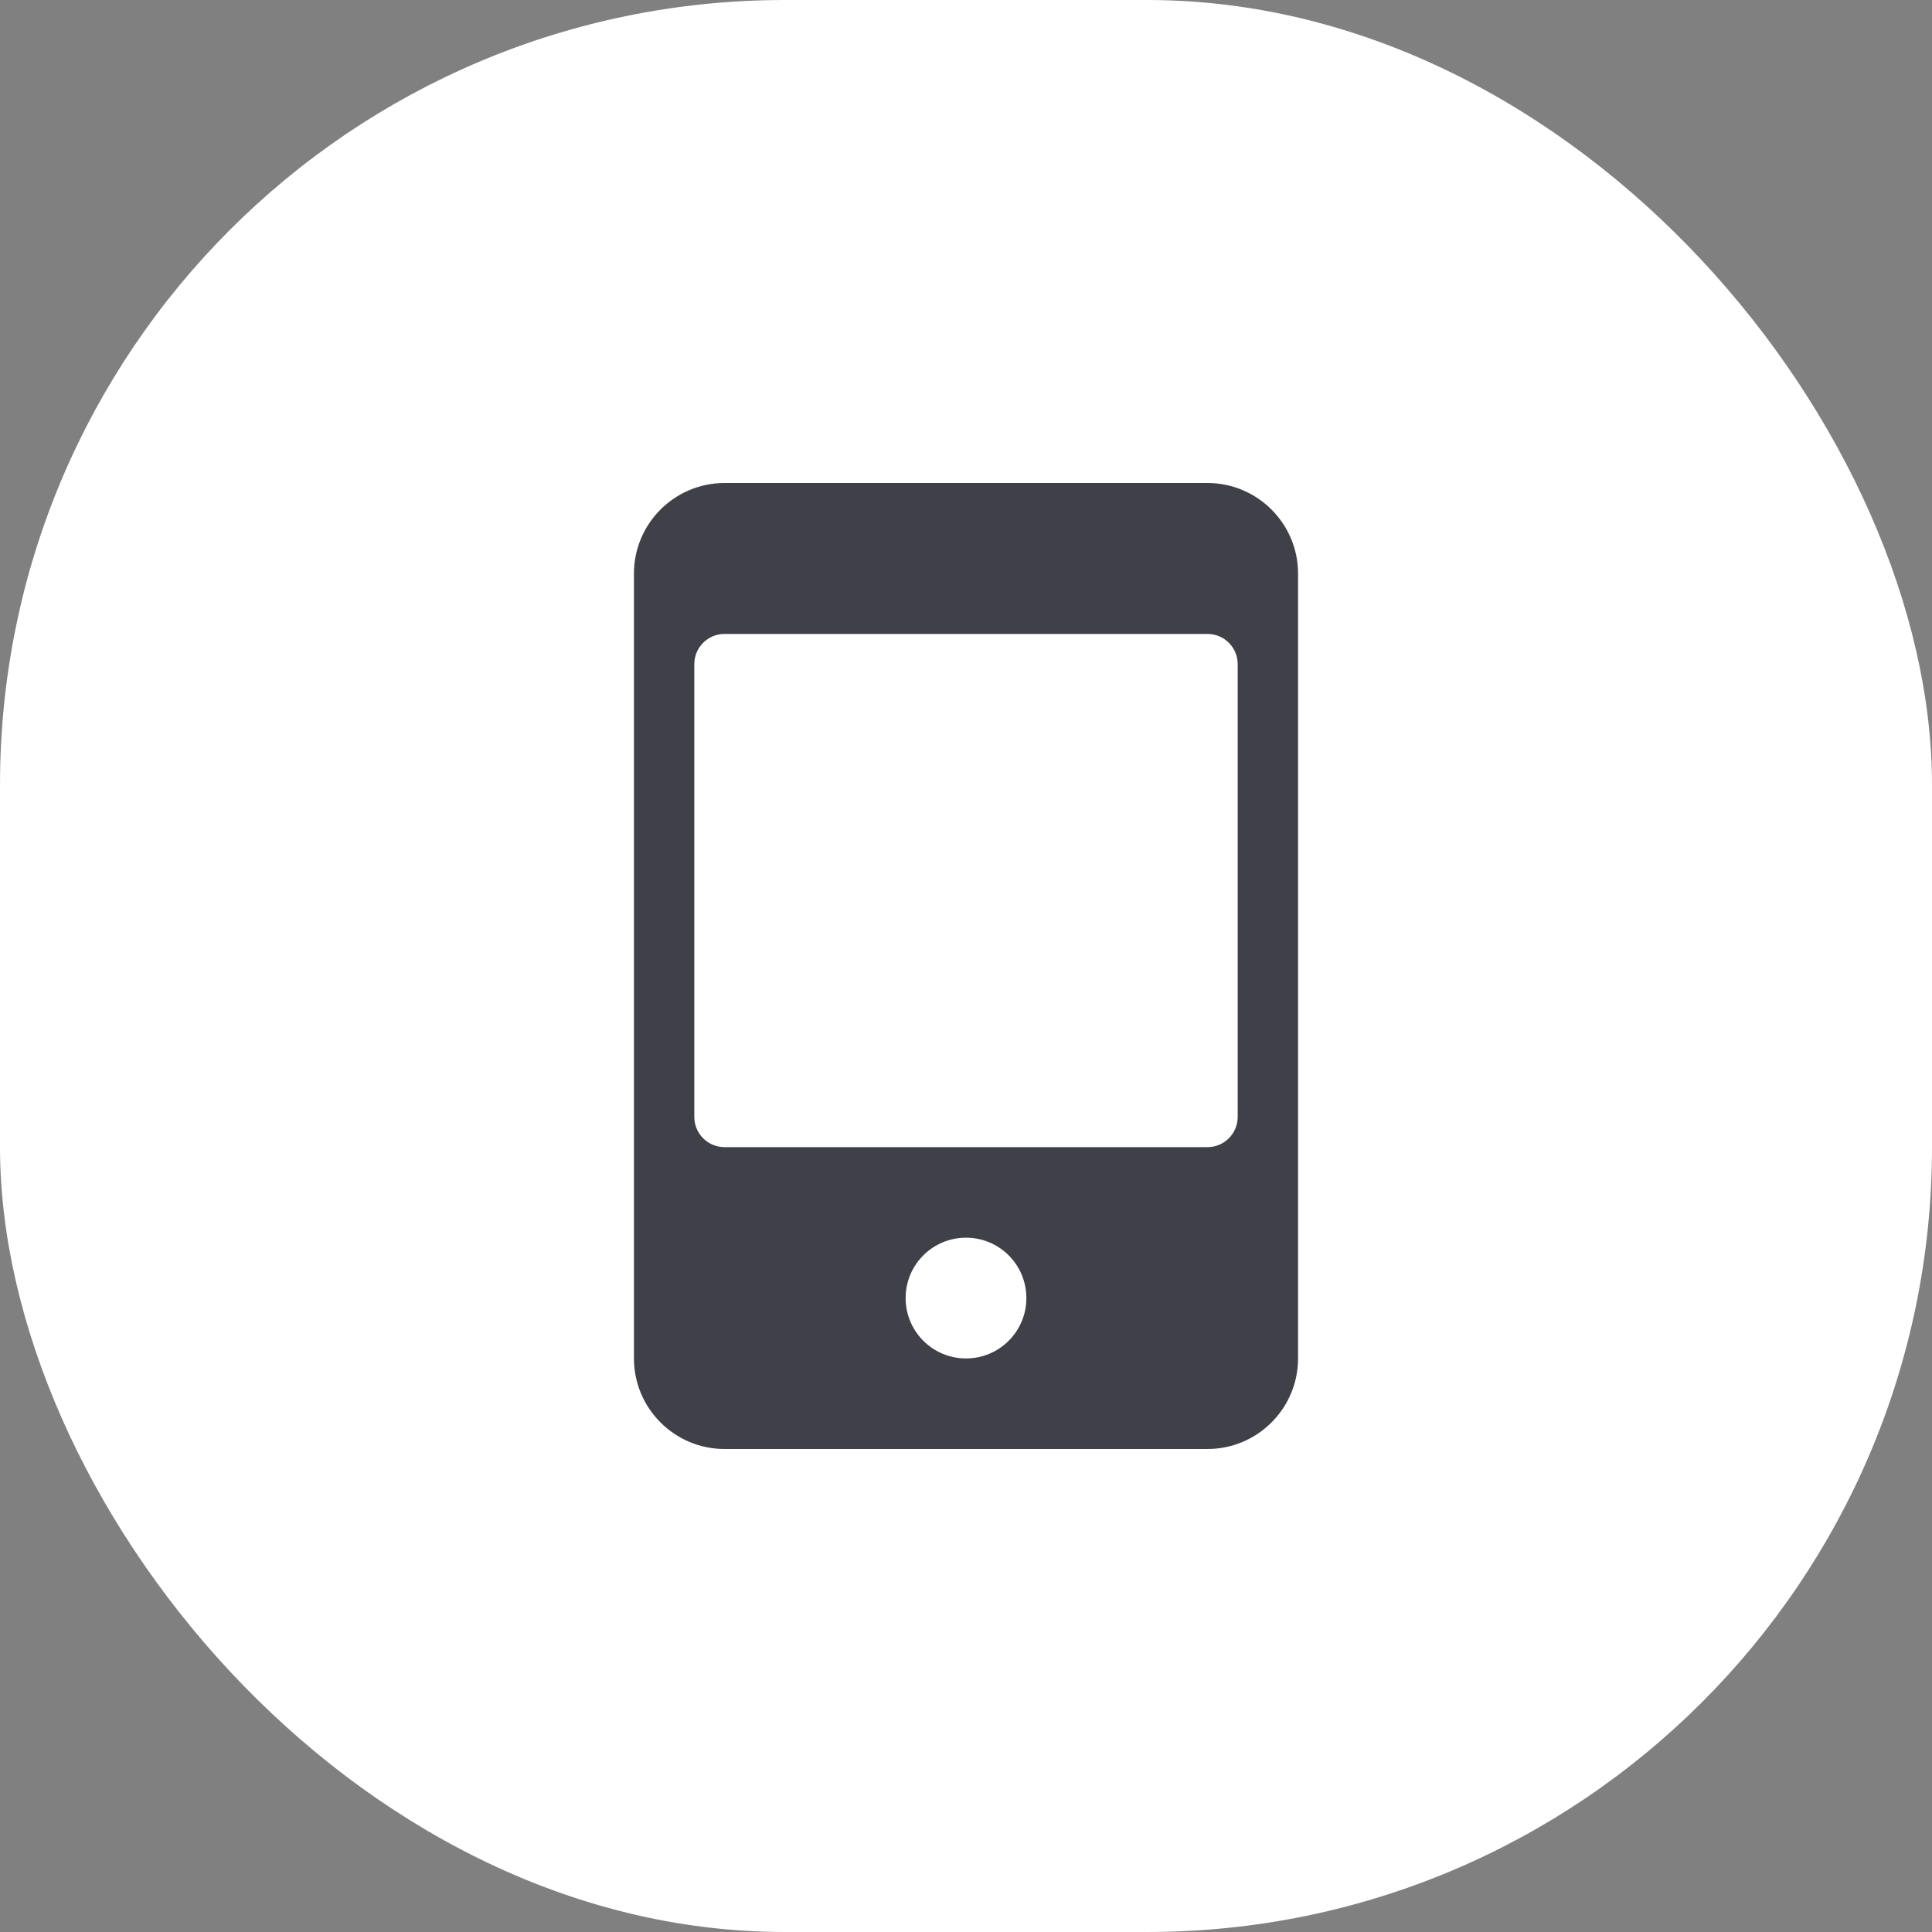
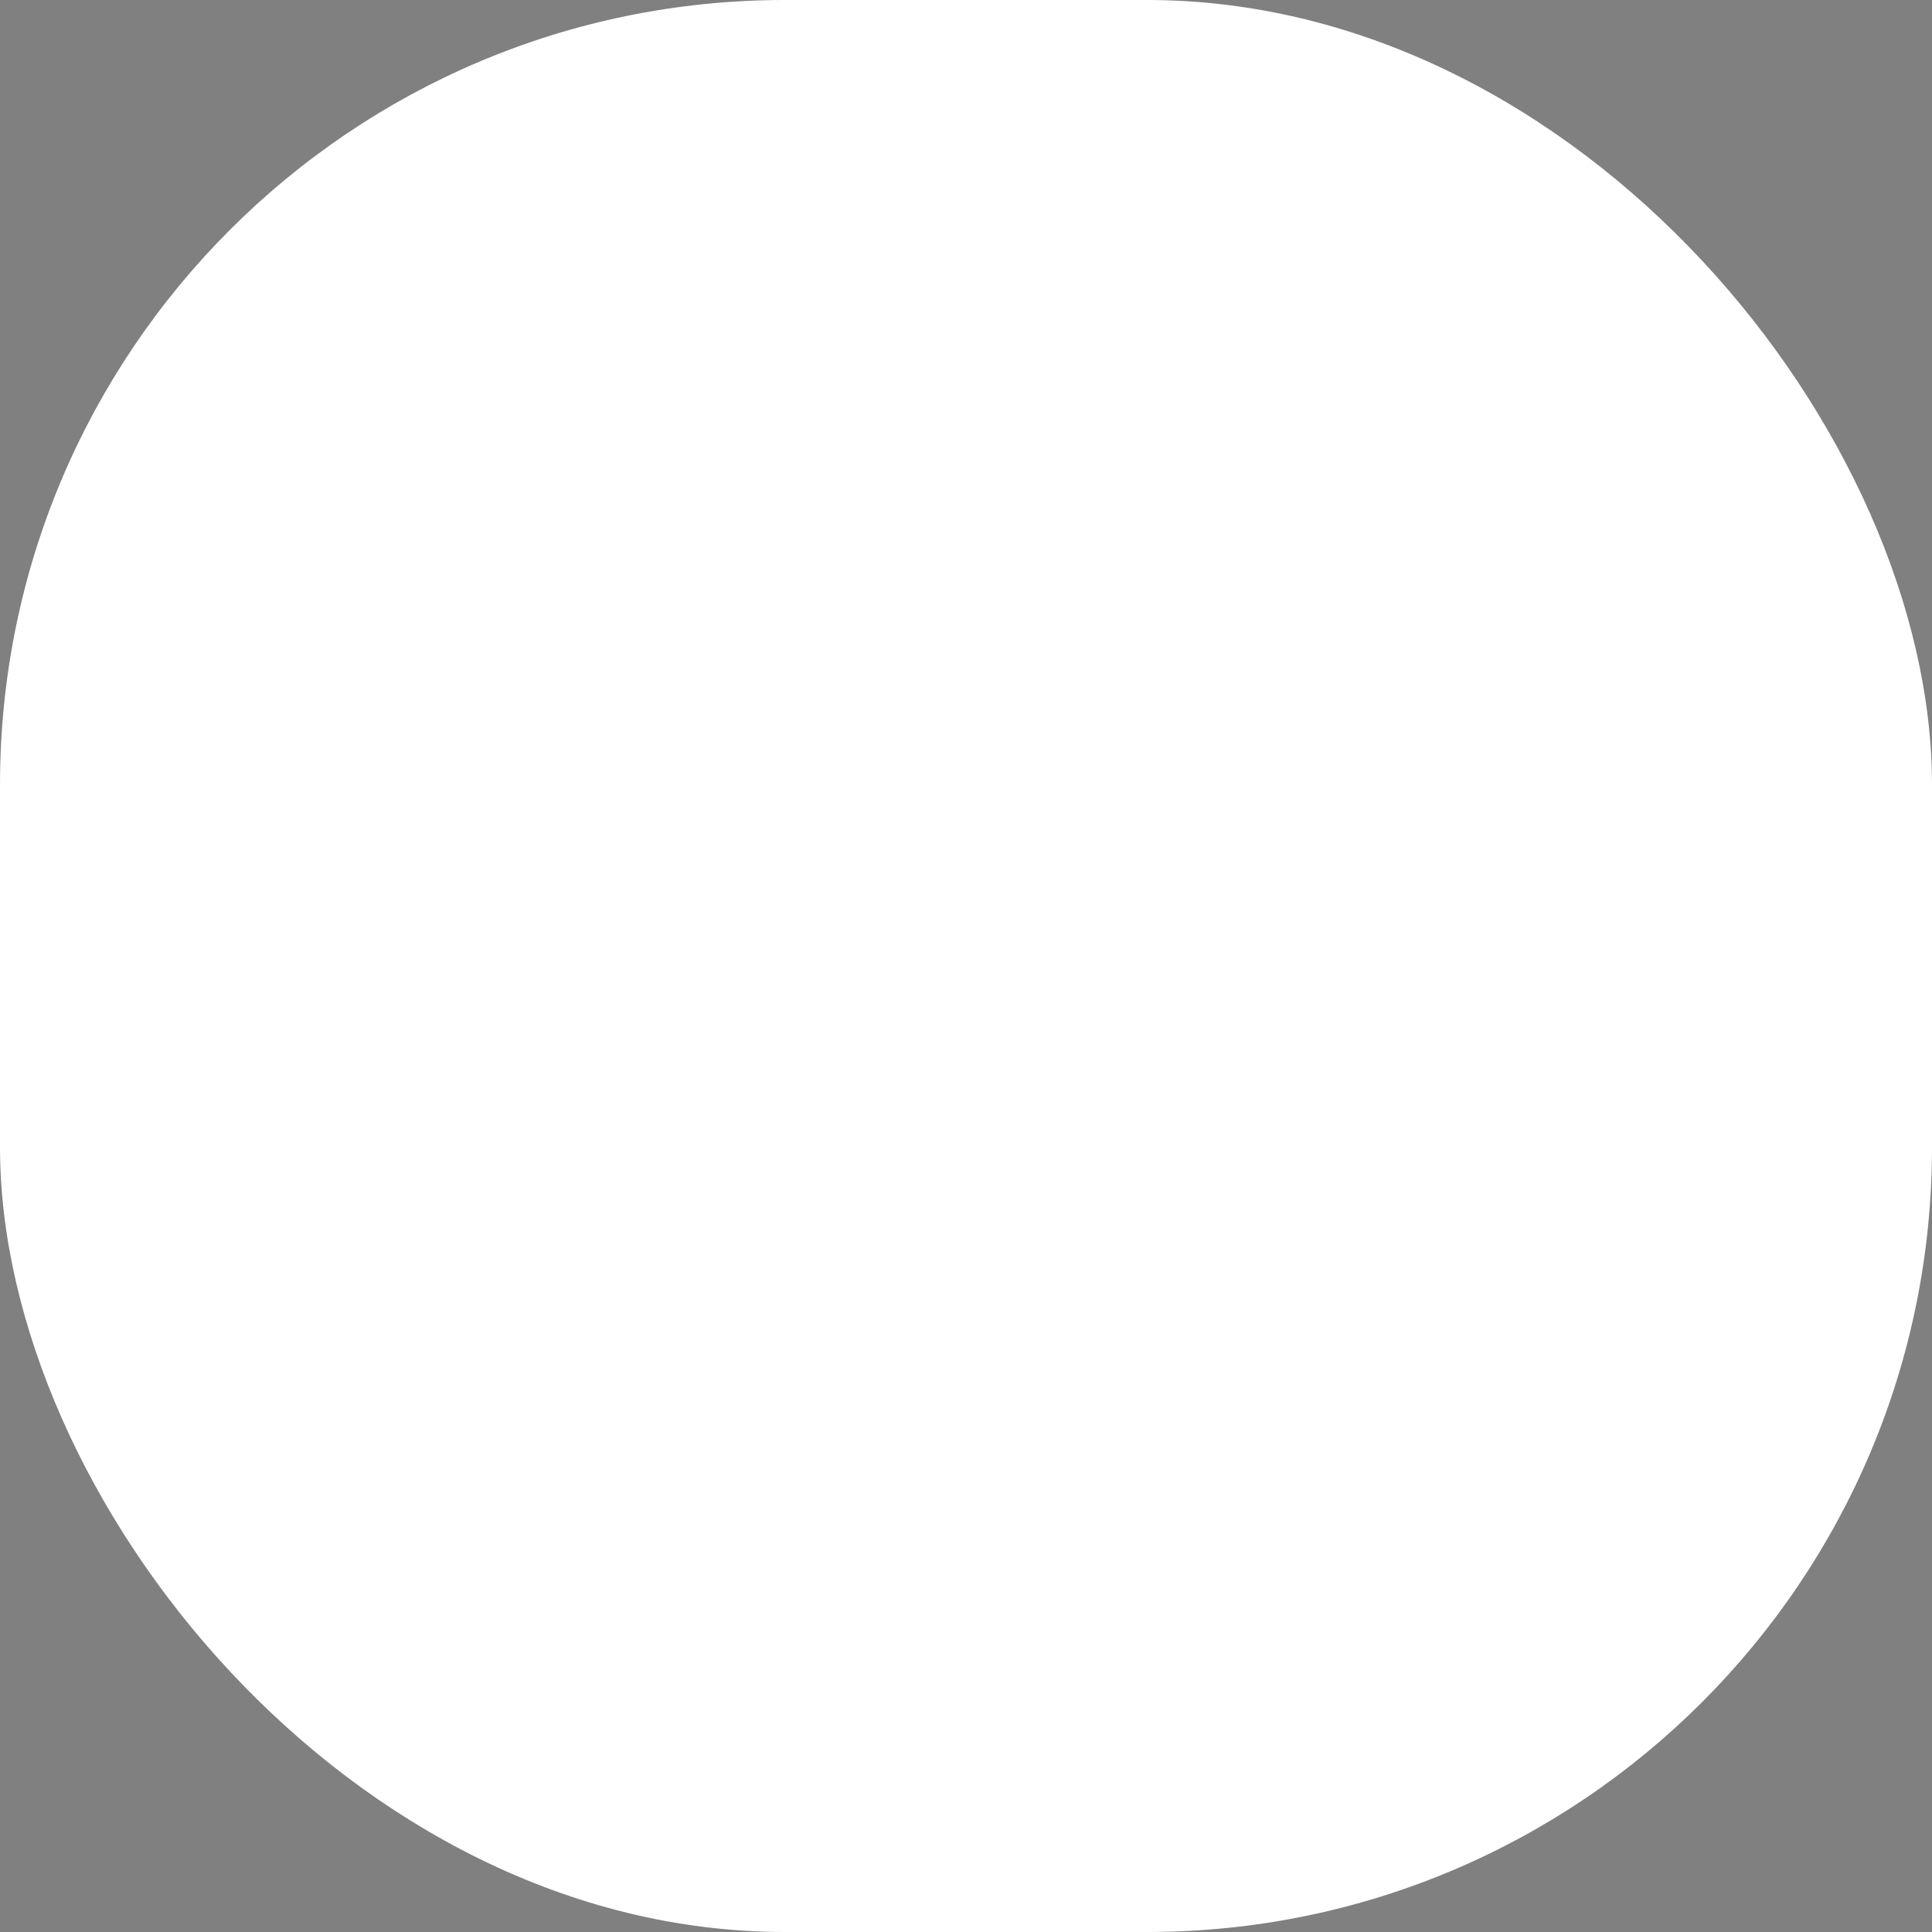
<svg xmlns="http://www.w3.org/2000/svg" width="32" height="32" viewBox="0 0 32 32">
  <rect x="0" y="0" width="32" height="32" fill="#808080" stroke="none" />
  <rect data-element="frame" x="0" y="0" width="32" height="32" rx="13" ry="13" stroke="none" fill="#ffffff" />
  <g class="nc-icon-wrapper" transform="translate(8 8) scale(0.5)" fill="#e92854">
-     <path fill="#404148" d="M24,0H8C6.346,0,5,1.346,5,3v26c0,1.654,1.346,3,3,3h16c1.654,0,3-1.346,3-3V3C27,1.346,25.654,0,24,0z M16,29c-1.105,0-2-0.895-2-2s0.895-2,2-2s2,0.895,2,2S17.105,29,16,29z M25,21c0,0.552-0.448,1-1,1H8c-0.552,0-1-0.448-1-1V6 c0-0.552,0.448-1,1-1h16c0.552,0,1,0.448,1,1V21z" />
-   </g>
+     </g>
</svg>